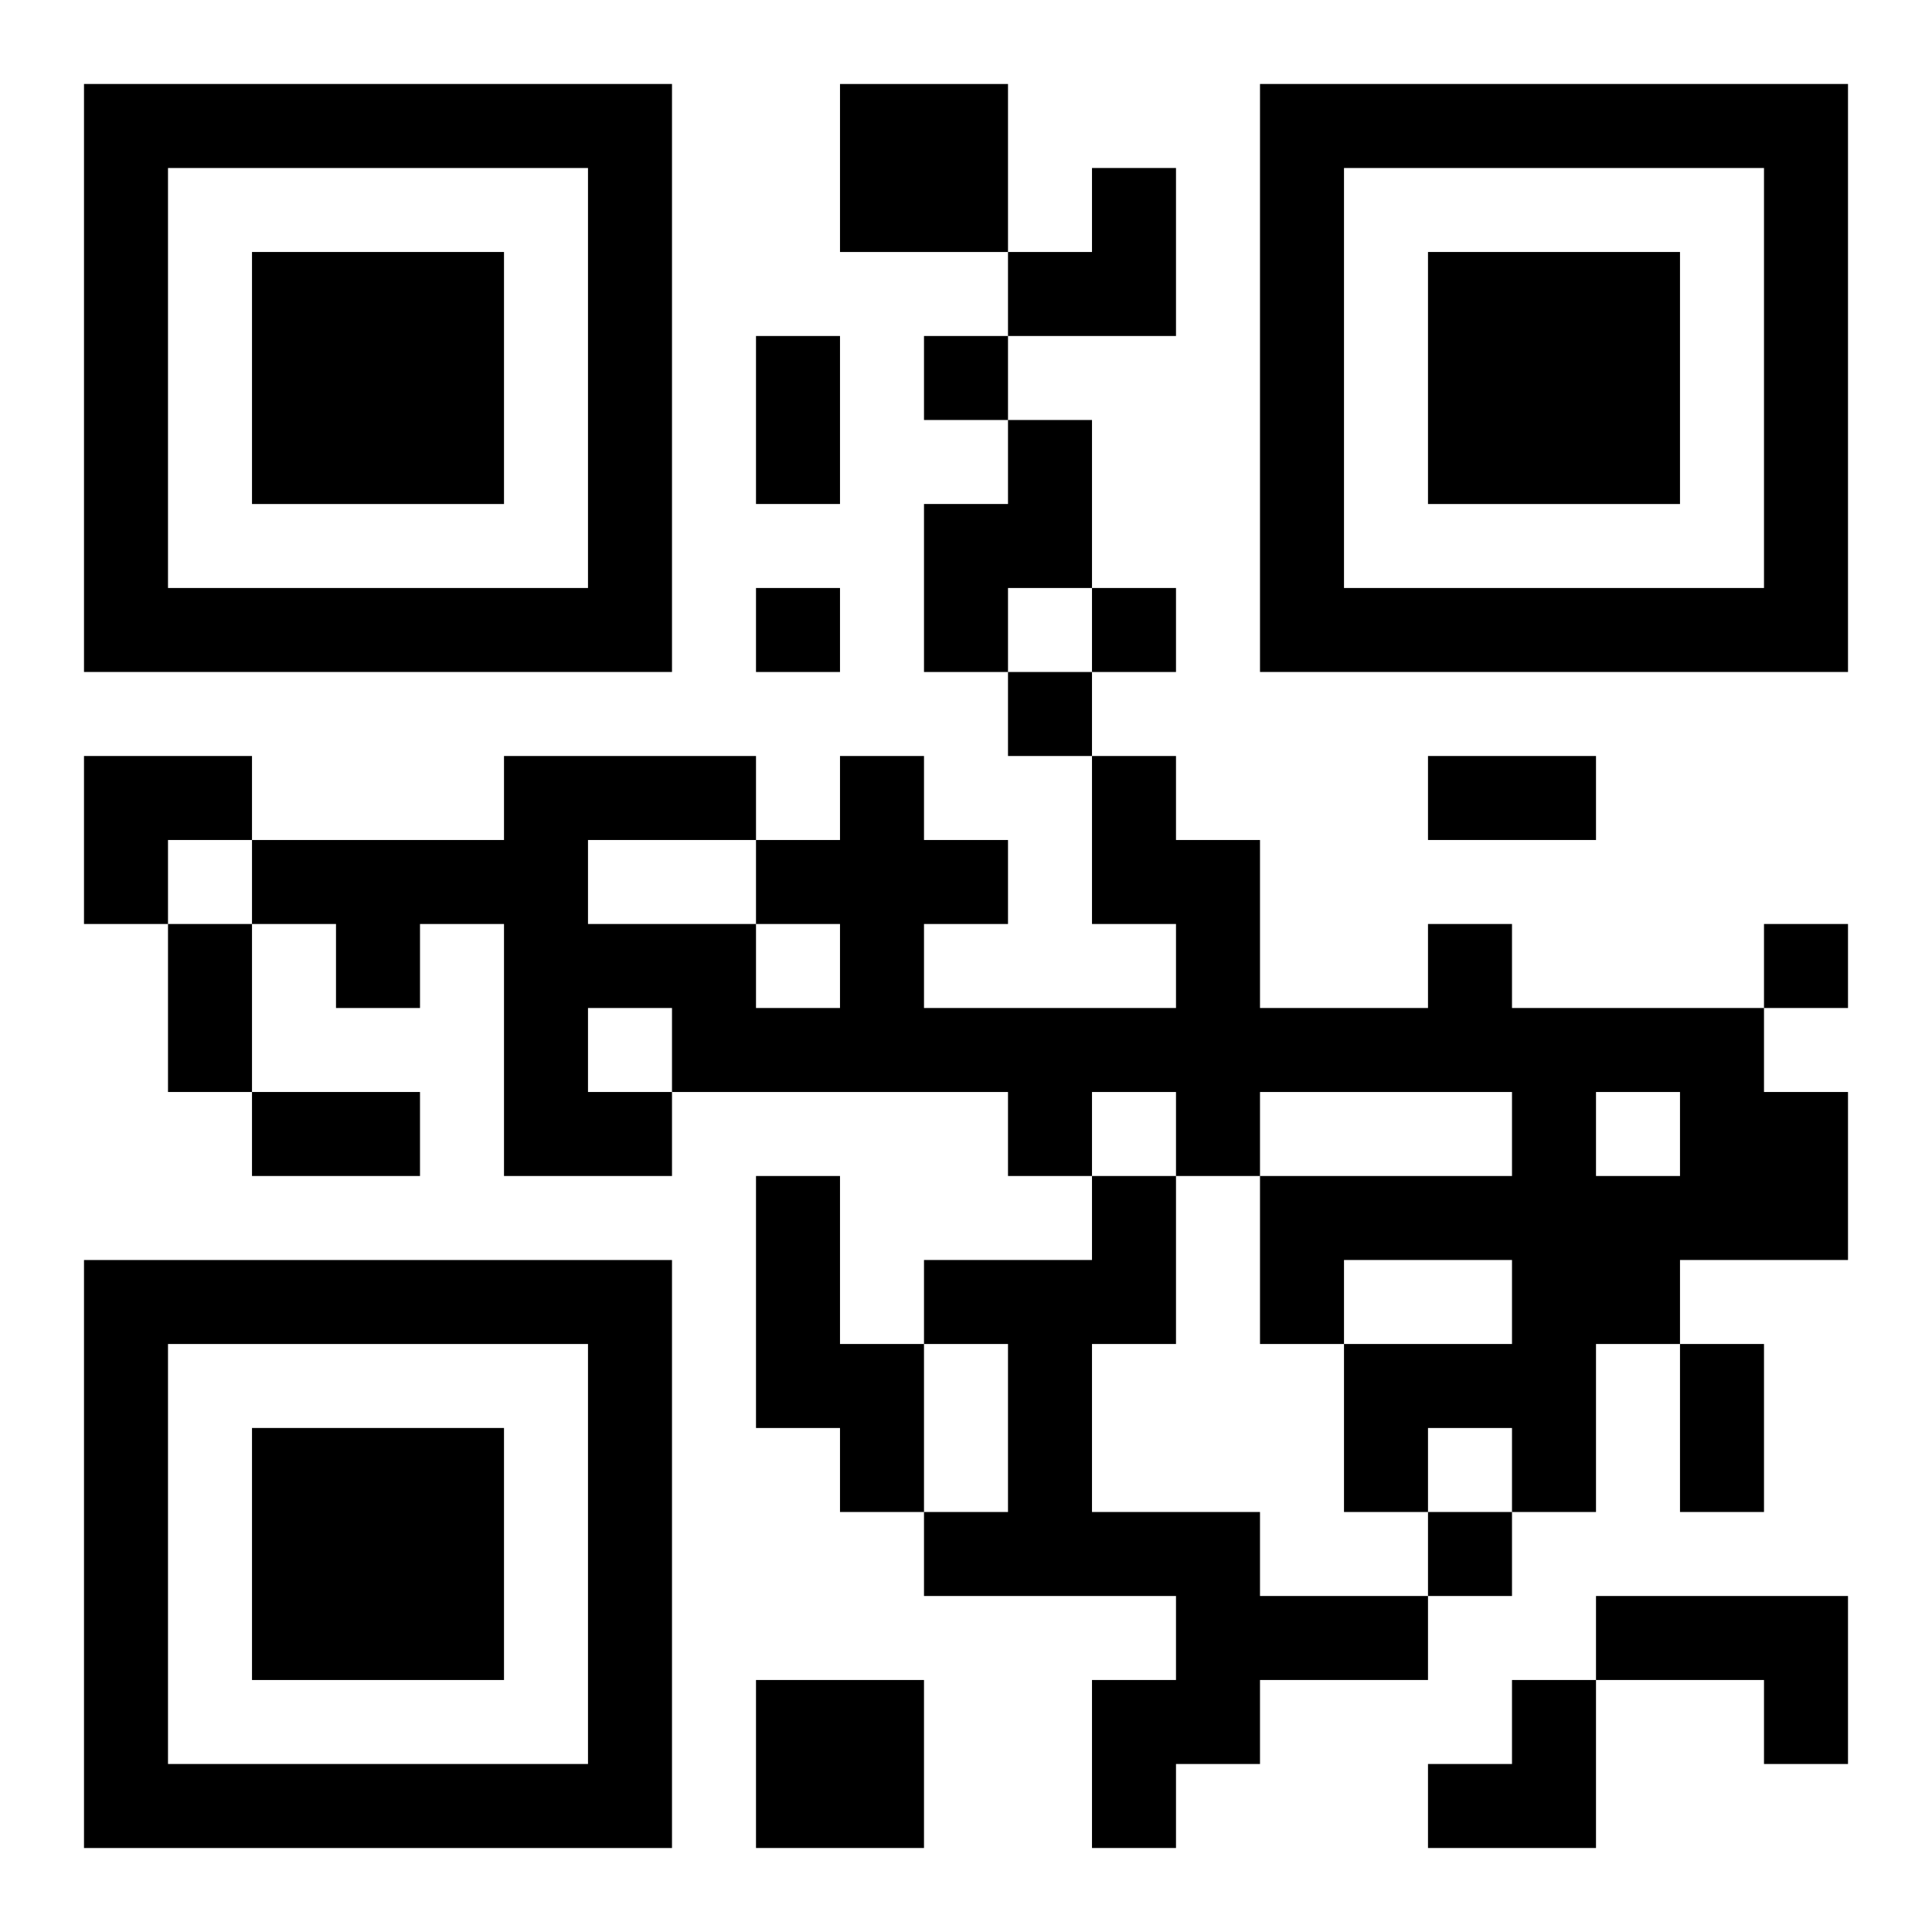
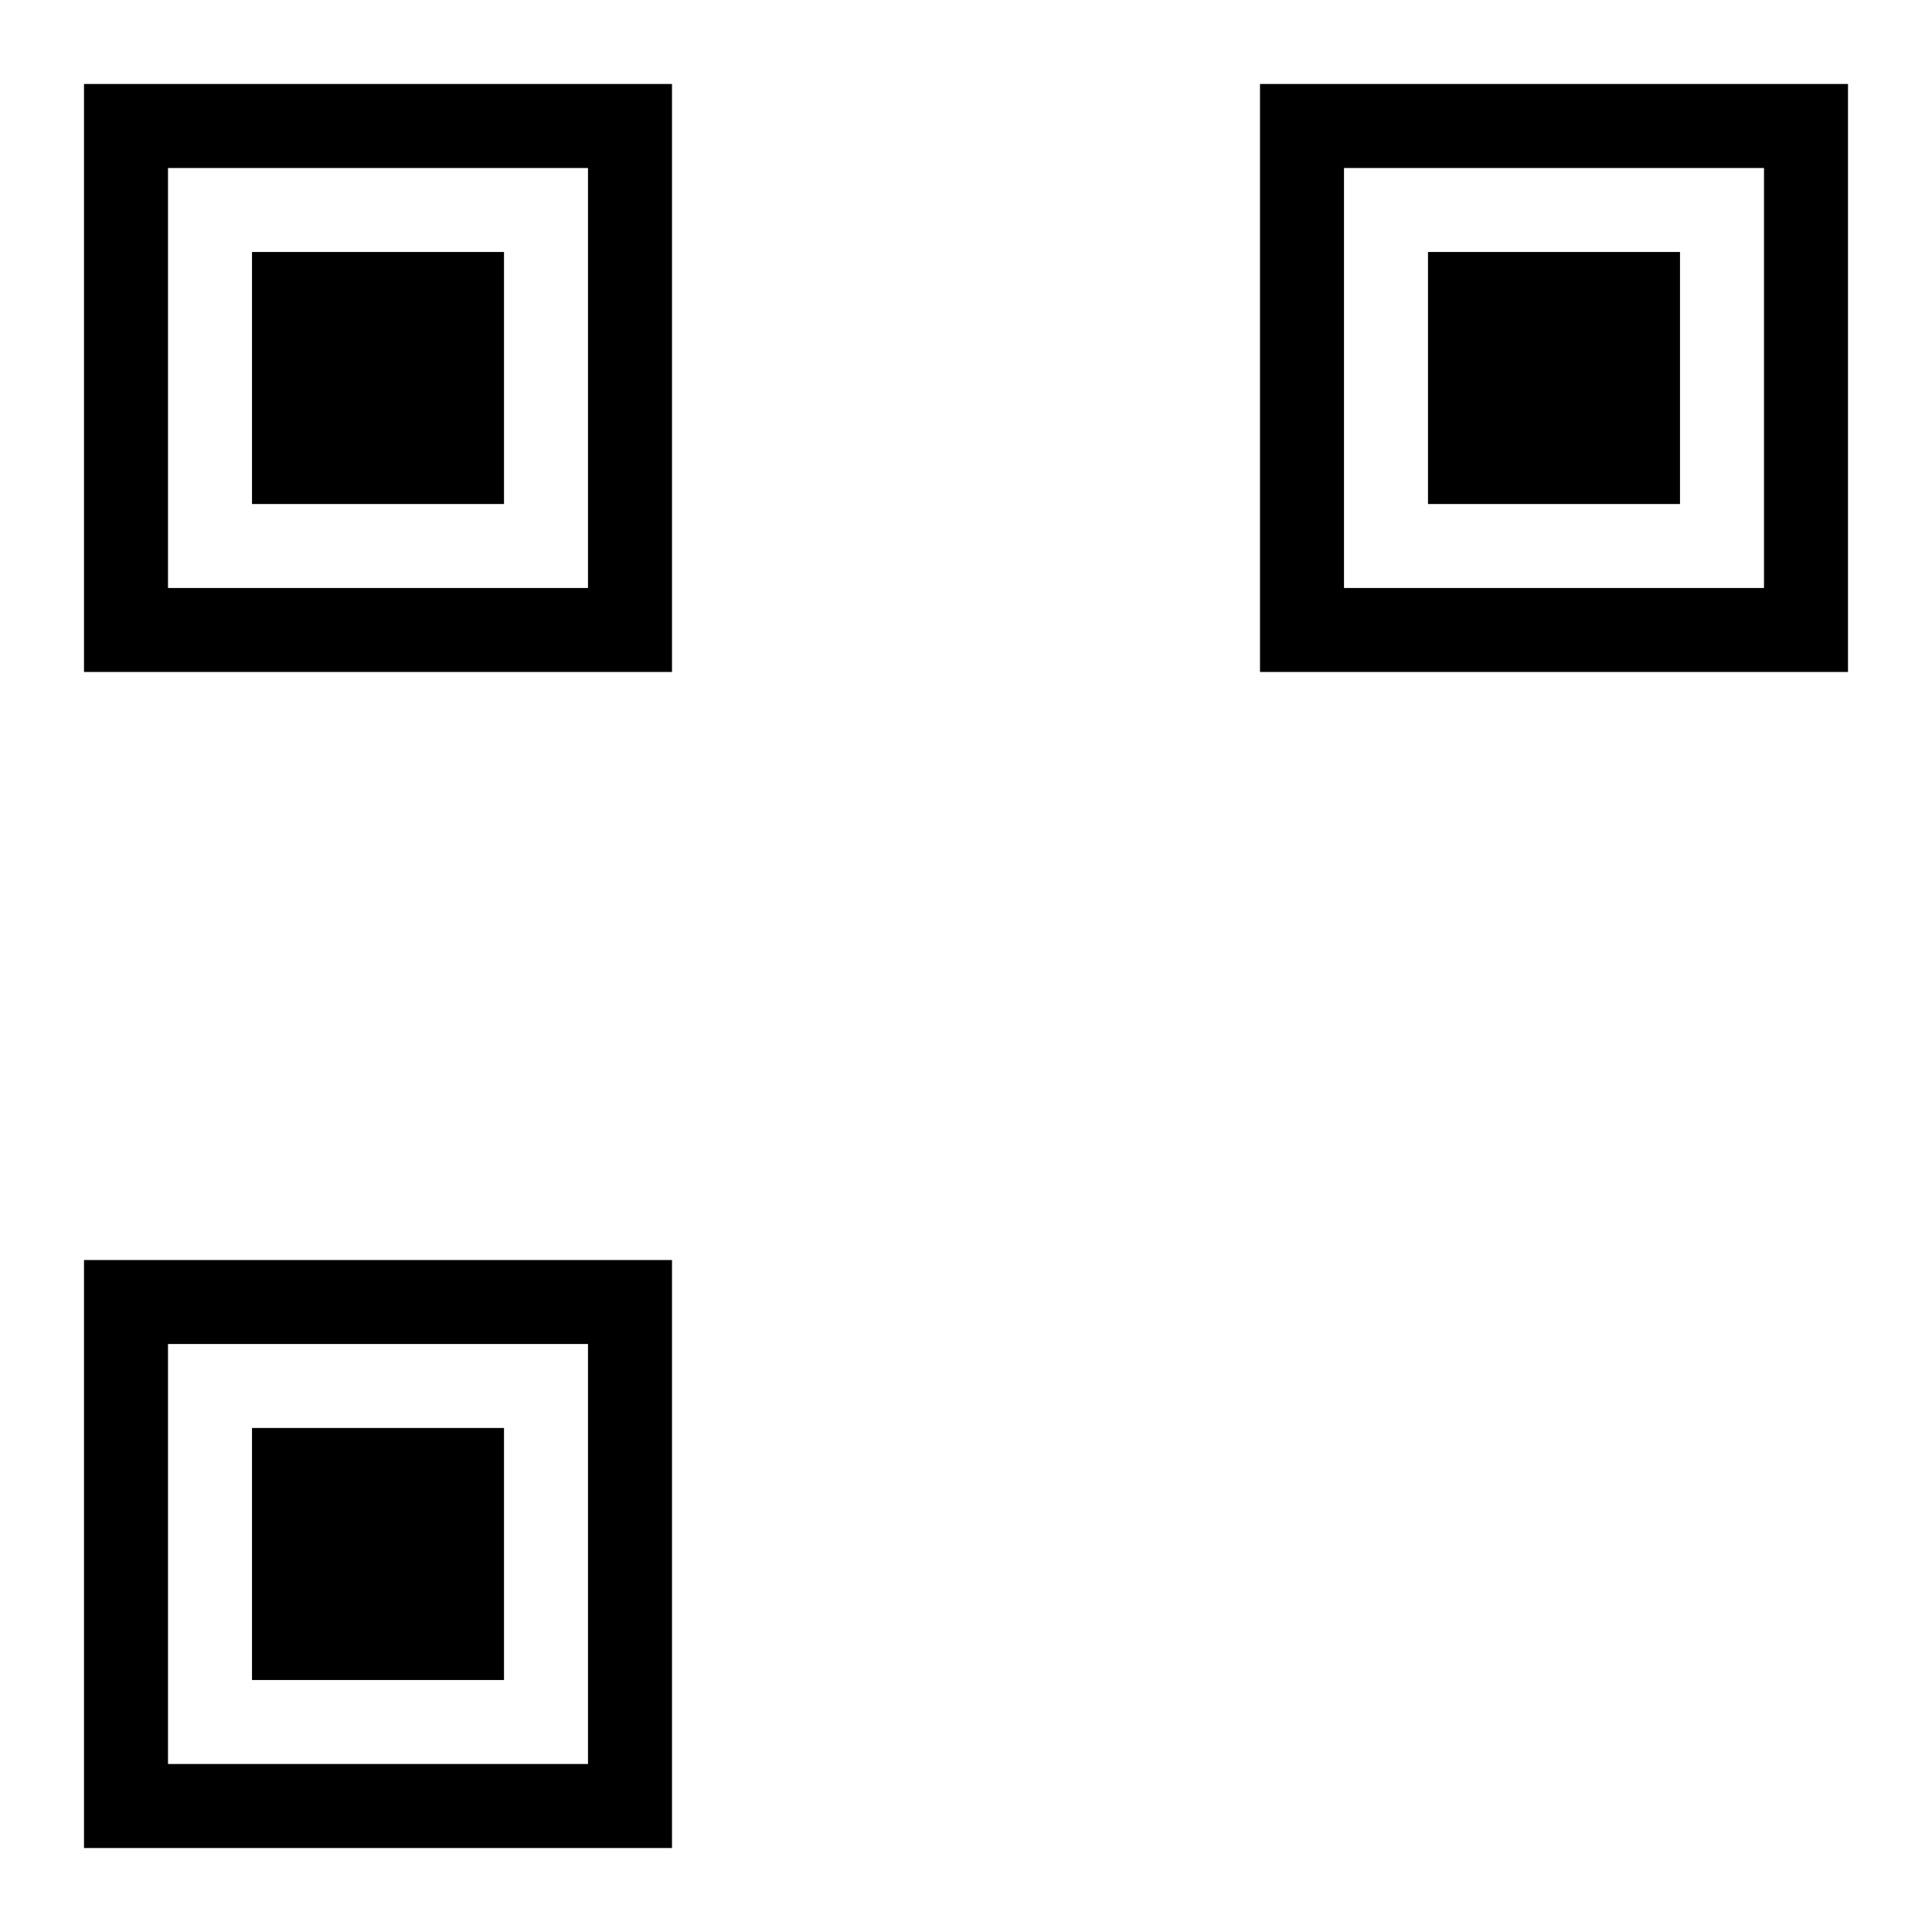
<svg xmlns="http://www.w3.org/2000/svg" xmlns:xlink="http://www.w3.org/1999/xlink" width="250" height="250" baseProfile="full" version="1.1" viewBox="-1 -1 23 23">
  <symbol id="a">
    <path d="m0 7v7h7v-7h-7zm1 1h5v5h-5v-5zm1 1v3h3v-3h-3z" />
  </symbol>
  <use y="-7" xlink:href="#a" />
  <use y="7" xlink:href="#a" />
  <use x="14" y="-7" xlink:href="#a" />
-   <path d="m9 0h2v2h-2v-2m2 4h1v2h-1v1h-1v-2h1v-1m5 6h1v1h3v1h1v2h-2v1h-1v2h-1v-1h-1v1h-1v-2h2v-1h-2v1h-1v-2h3v-1h-3v1h-1v-1h-1v1h-1v-1h-4v1h-2v-3h-1v1h-1v-1h-1v-1h3v-1h3v1h1v-1h1v1h1v1h-1v1h3v-1h-1v-2h1v1h1v2h2v-1m-8 0v1h1v-1h-1m-2-1v1h2v-1h-2m0 2v1h1v-1h-1m12 1v1h1v-1h-1m-10 1h1v2h1v2h-1v-1h-1v-3m4 0h1v2h-1v2h2v1h2v1h-2v1h-1v1h-1v-2h1v-1h-3v-1h1v-2h-1v-1h2v-1m6 5h3v2h-1v-1h-2v-1m-10 1h2v2h-2v-2m2-16v1h1v-1h-1m-2 3v1h1v-1h-1m4 0v1h1v-1h-1m-1 1v1h1v-1h-1m9 3v1h1v-1h-1m-4 7v1h1v-1h-1m-8-14h1v2h-1v-2m8 5h2v1h-2v-1m-15 2h1v2h-1v-2m1 2h2v1h-2v-1m17 3h1v2h-1v-2m-8-14m1 0h1v2h-2v-1h1zm-12 7h2v1h-1v1h-1zm16 11m1 0h1v2h-2v-1h1z" />
</svg>